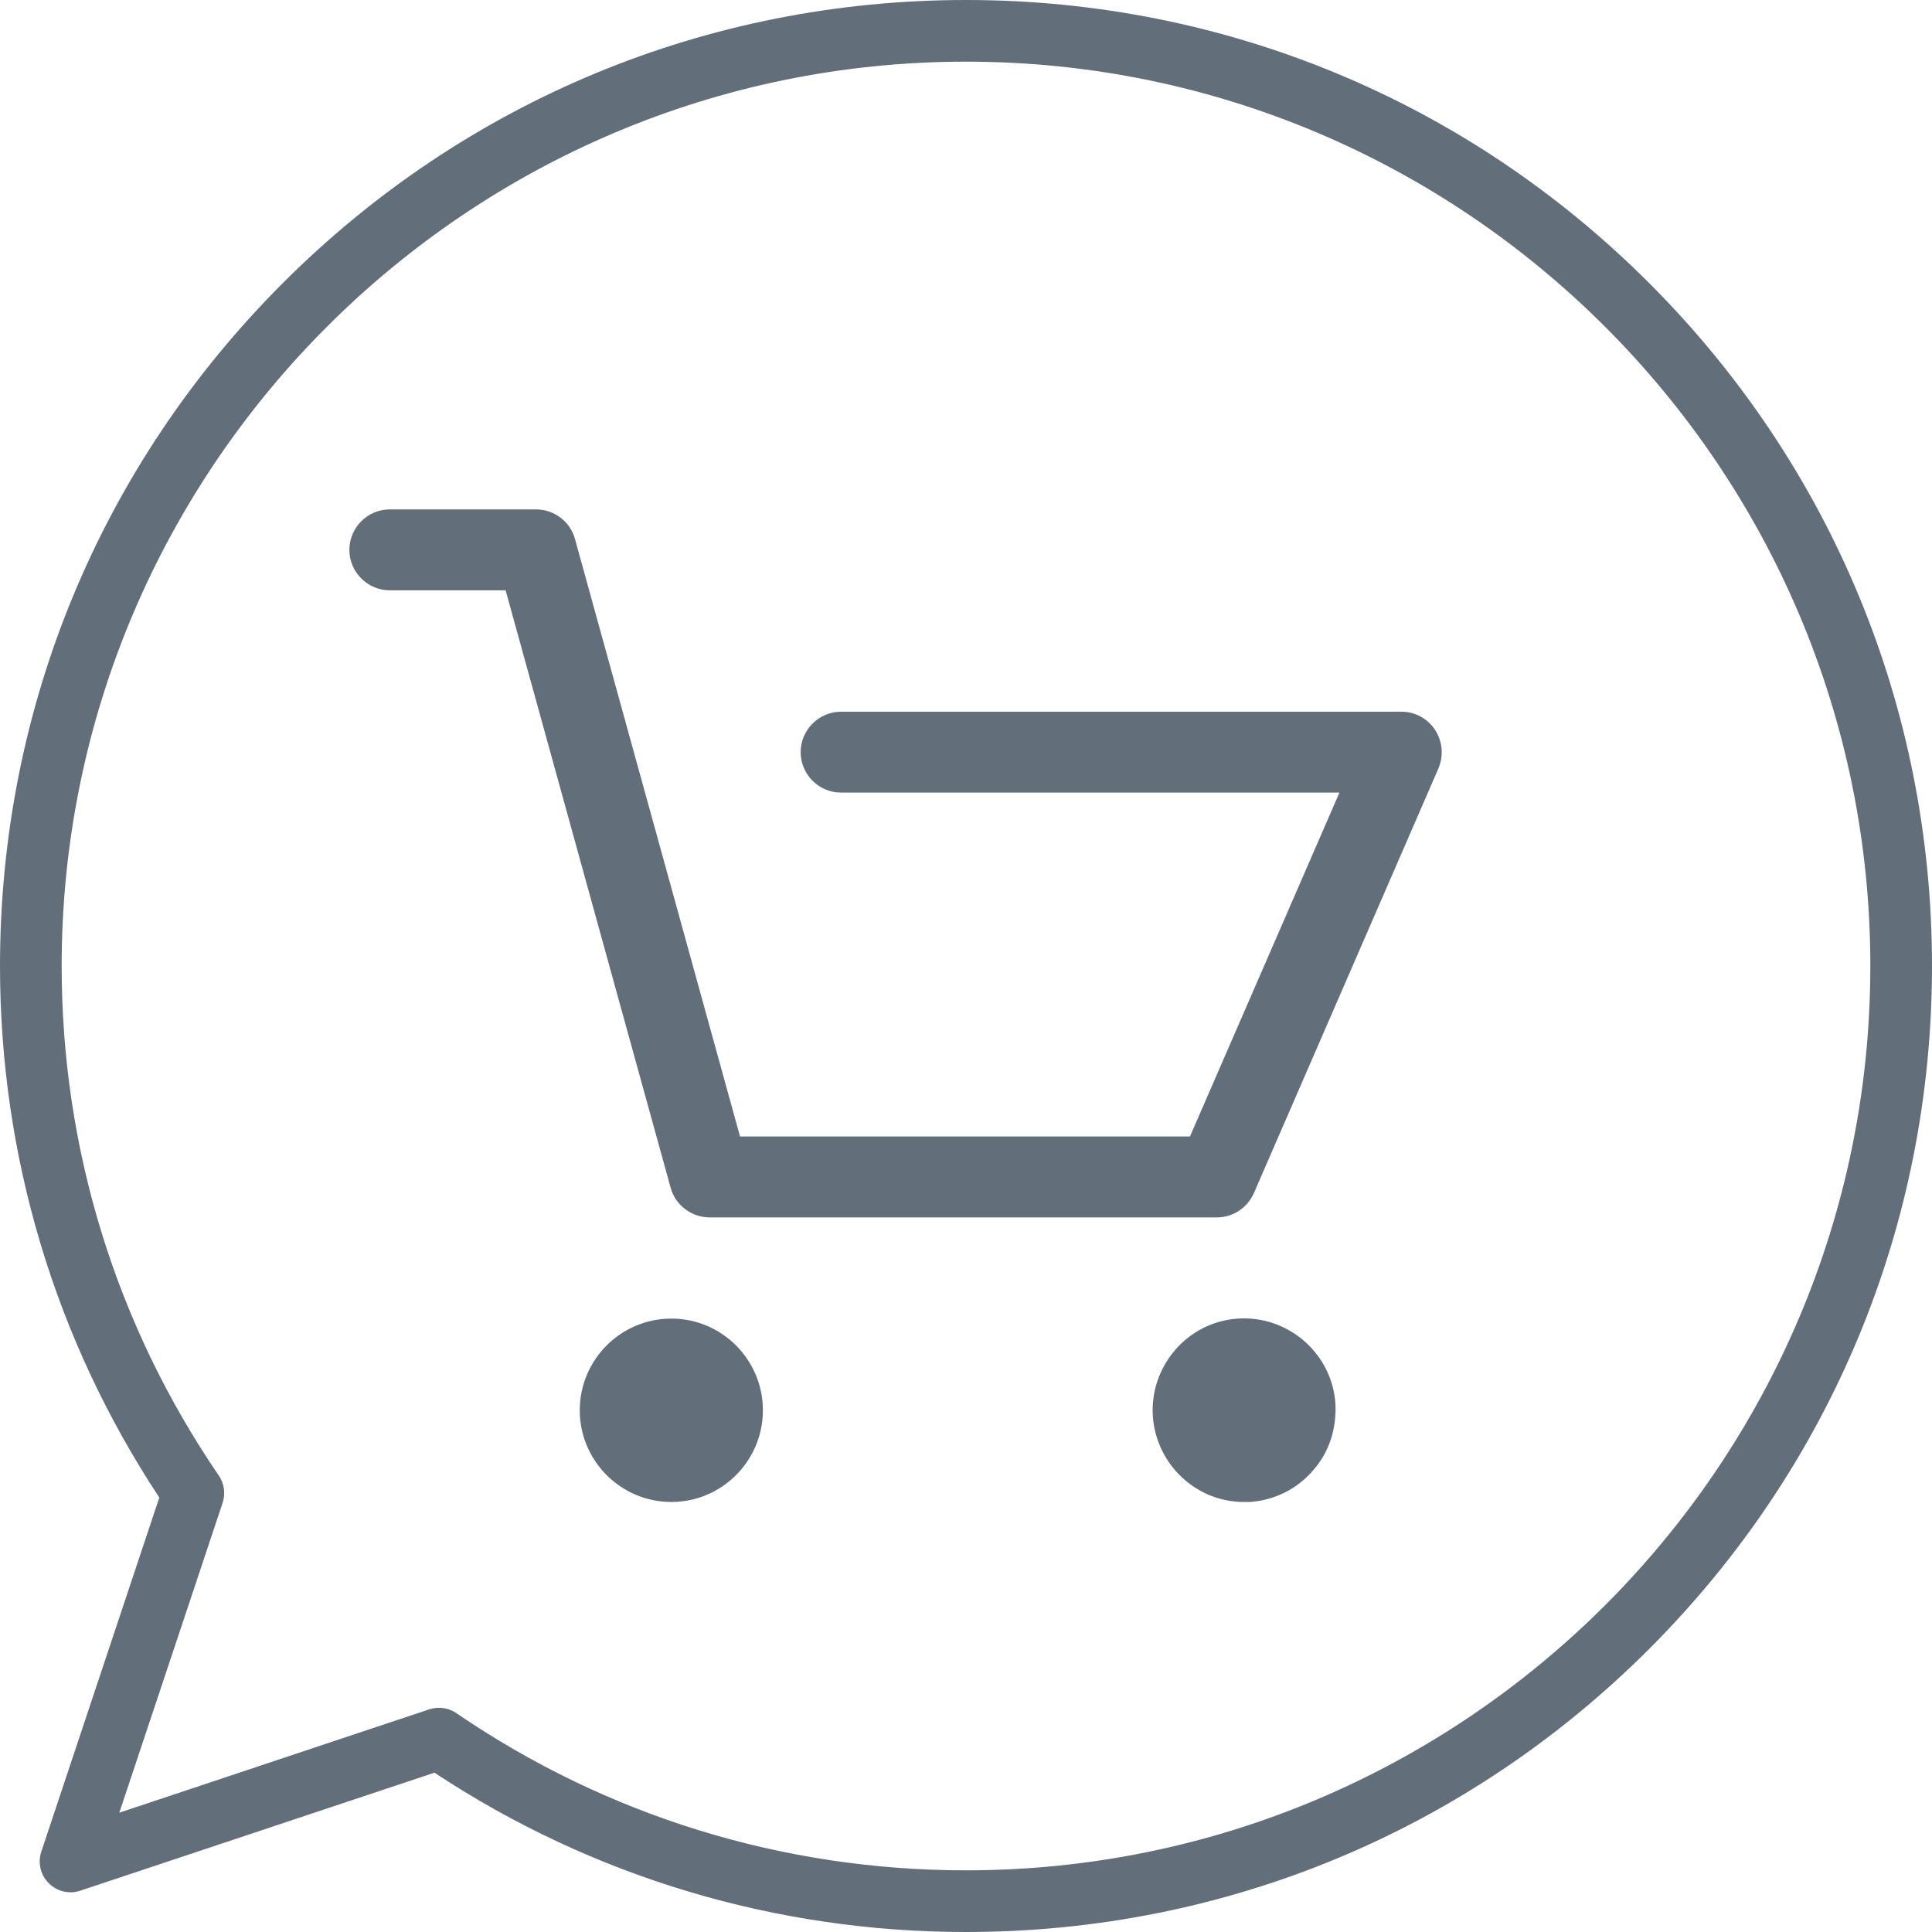
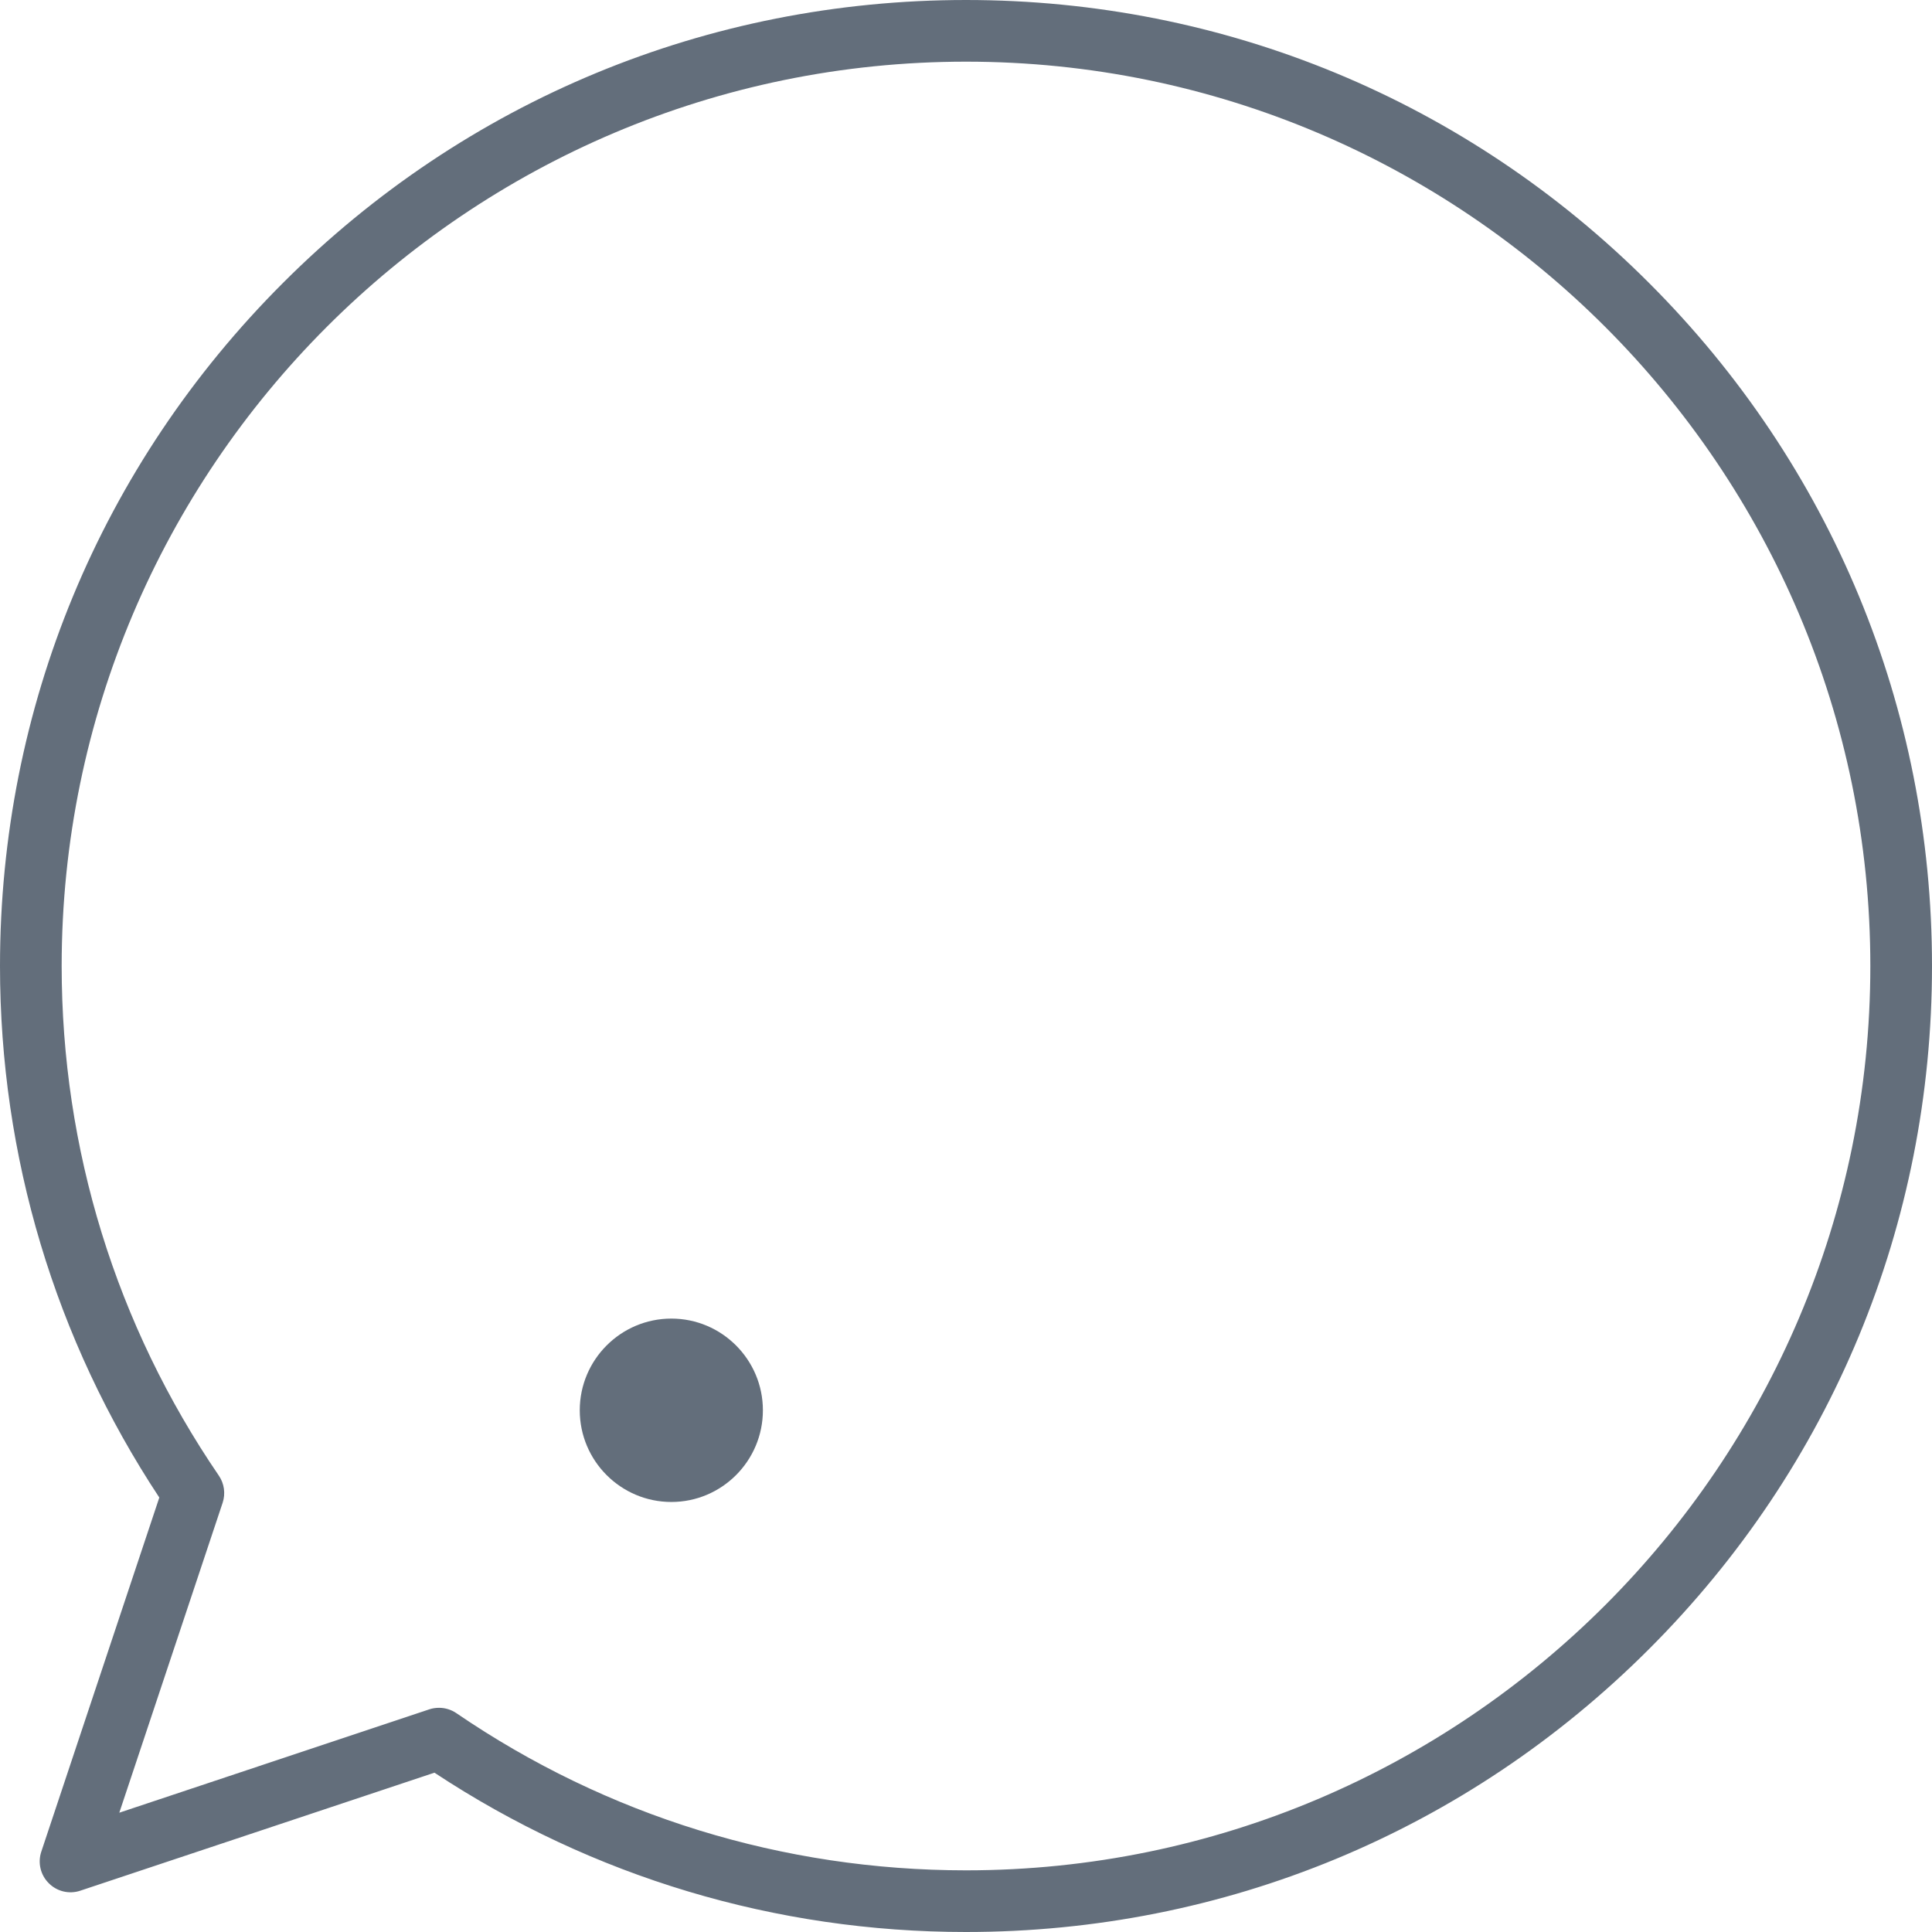
<svg xmlns="http://www.w3.org/2000/svg" width="24px" height="24px" viewBox="0 0 24 24" version="1.1">
  <title>feature-icon-5</title>
  <desc>Created with Sketch.</desc>
  <defs />
  <g id="Homepage" stroke="none" stroke-width="1" fill="none" fill-rule="evenodd">
    <g id="Home-final" transform="translate(-76, -1120)" fill="#636E7B">
      <g id="Group-7-light" transform="translate(0, 796)">
        <g id="Tabs-light" transform="translate(67, 79)">
          <g id="Group-3" transform="translate(1, 244)">
            <g id="Group-6" transform="translate(8, 0)">
              <g id="Group-4">
                <g id="feature-icon-5" transform="translate(0, 1)">
                  <path d="M20.485,3.515 C18.219,1.248 15.205,0 12,0 C8.795,0 5.781,1.248 3.515,3.515 C1.248,5.781 0,8.795 0,12 C0,14.363 0.684,16.642 1.979,18.603 L0.513,23.002 C0.467,23.14 0.503,23.292 0.606,23.394 C0.708,23.497 0.86,23.533 0.997,23.487 L5.397,22.021 C7.358,23.316 9.637,24 12,24 C15.205,24 18.219,22.752 20.485,20.485 C22.752,18.219 24,15.205 24,12 C24,8.795 22.752,5.781 20.485,3.515 Z M12,23.234 C9.728,23.234 7.539,22.559 5.67,21.282 C5.606,21.238 5.53,21.215 5.454,21.215 C5.413,21.215 5.372,21.221 5.333,21.234 L1.482,22.518 L2.766,18.667 C2.803,18.554 2.786,18.429 2.718,18.33 C1.441,16.461 0.766,14.272 0.766,12 C0.766,5.806 5.805,0.766 12,0.766 C18.195,0.766 23.234,5.806 23.234,12 C23.234,18.195 18.195,23.234 12,23.234 Z" id="Shape" />
-                   <path d="M4.842,7.333 L6.281,7.333 L8.331,14.755 C8.39,14.972 8.591,15.123 8.816,15.123 L15.116,15.123 C15.317,15.123 15.493,15.006 15.576,14.822 L17.869,9.545 C17.936,9.385 17.919,9.21 17.827,9.067 C17.735,8.925 17.576,8.841 17.409,8.841 L10.448,8.841 C10.172,8.841 9.946,9.067 9.946,9.344 C9.946,9.62 10.172,9.846 10.448,9.846 L16.639,9.846 L14.782,14.118 L9.193,14.118 L7.143,6.697 C7.085,6.479 6.884,6.328 6.658,6.328 L4.842,6.328 C4.566,6.328 4.34,6.554 4.34,6.831 C4.34,7.107 4.566,7.333 4.842,7.333 Z" id="Shape" />
                  <path d="M8.34,18.658 C8.967,18.658 9.477,18.147 9.477,17.519 C9.477,16.891 8.967,16.38 8.34,16.38 C7.712,16.38 7.202,16.891 7.202,17.519 C7.202,18.147 7.712,18.658 8.34,18.658 Z" id="Shape" />
-                   <path d="M15.451,18.658 L15.535,18.658 C15.836,18.633 16.112,18.499 16.313,18.264 C16.513,18.038 16.605,17.745 16.589,17.435 C16.547,16.815 16.003,16.338 15.376,16.38 C14.748,16.422 14.28,16.974 14.321,17.594 C14.363,18.189 14.857,18.658 15.451,18.658 Z" id="Shape" />
                </g>
              </g>
            </g>
          </g>
        </g>
      </g>
    </g>
  </g>
</svg>